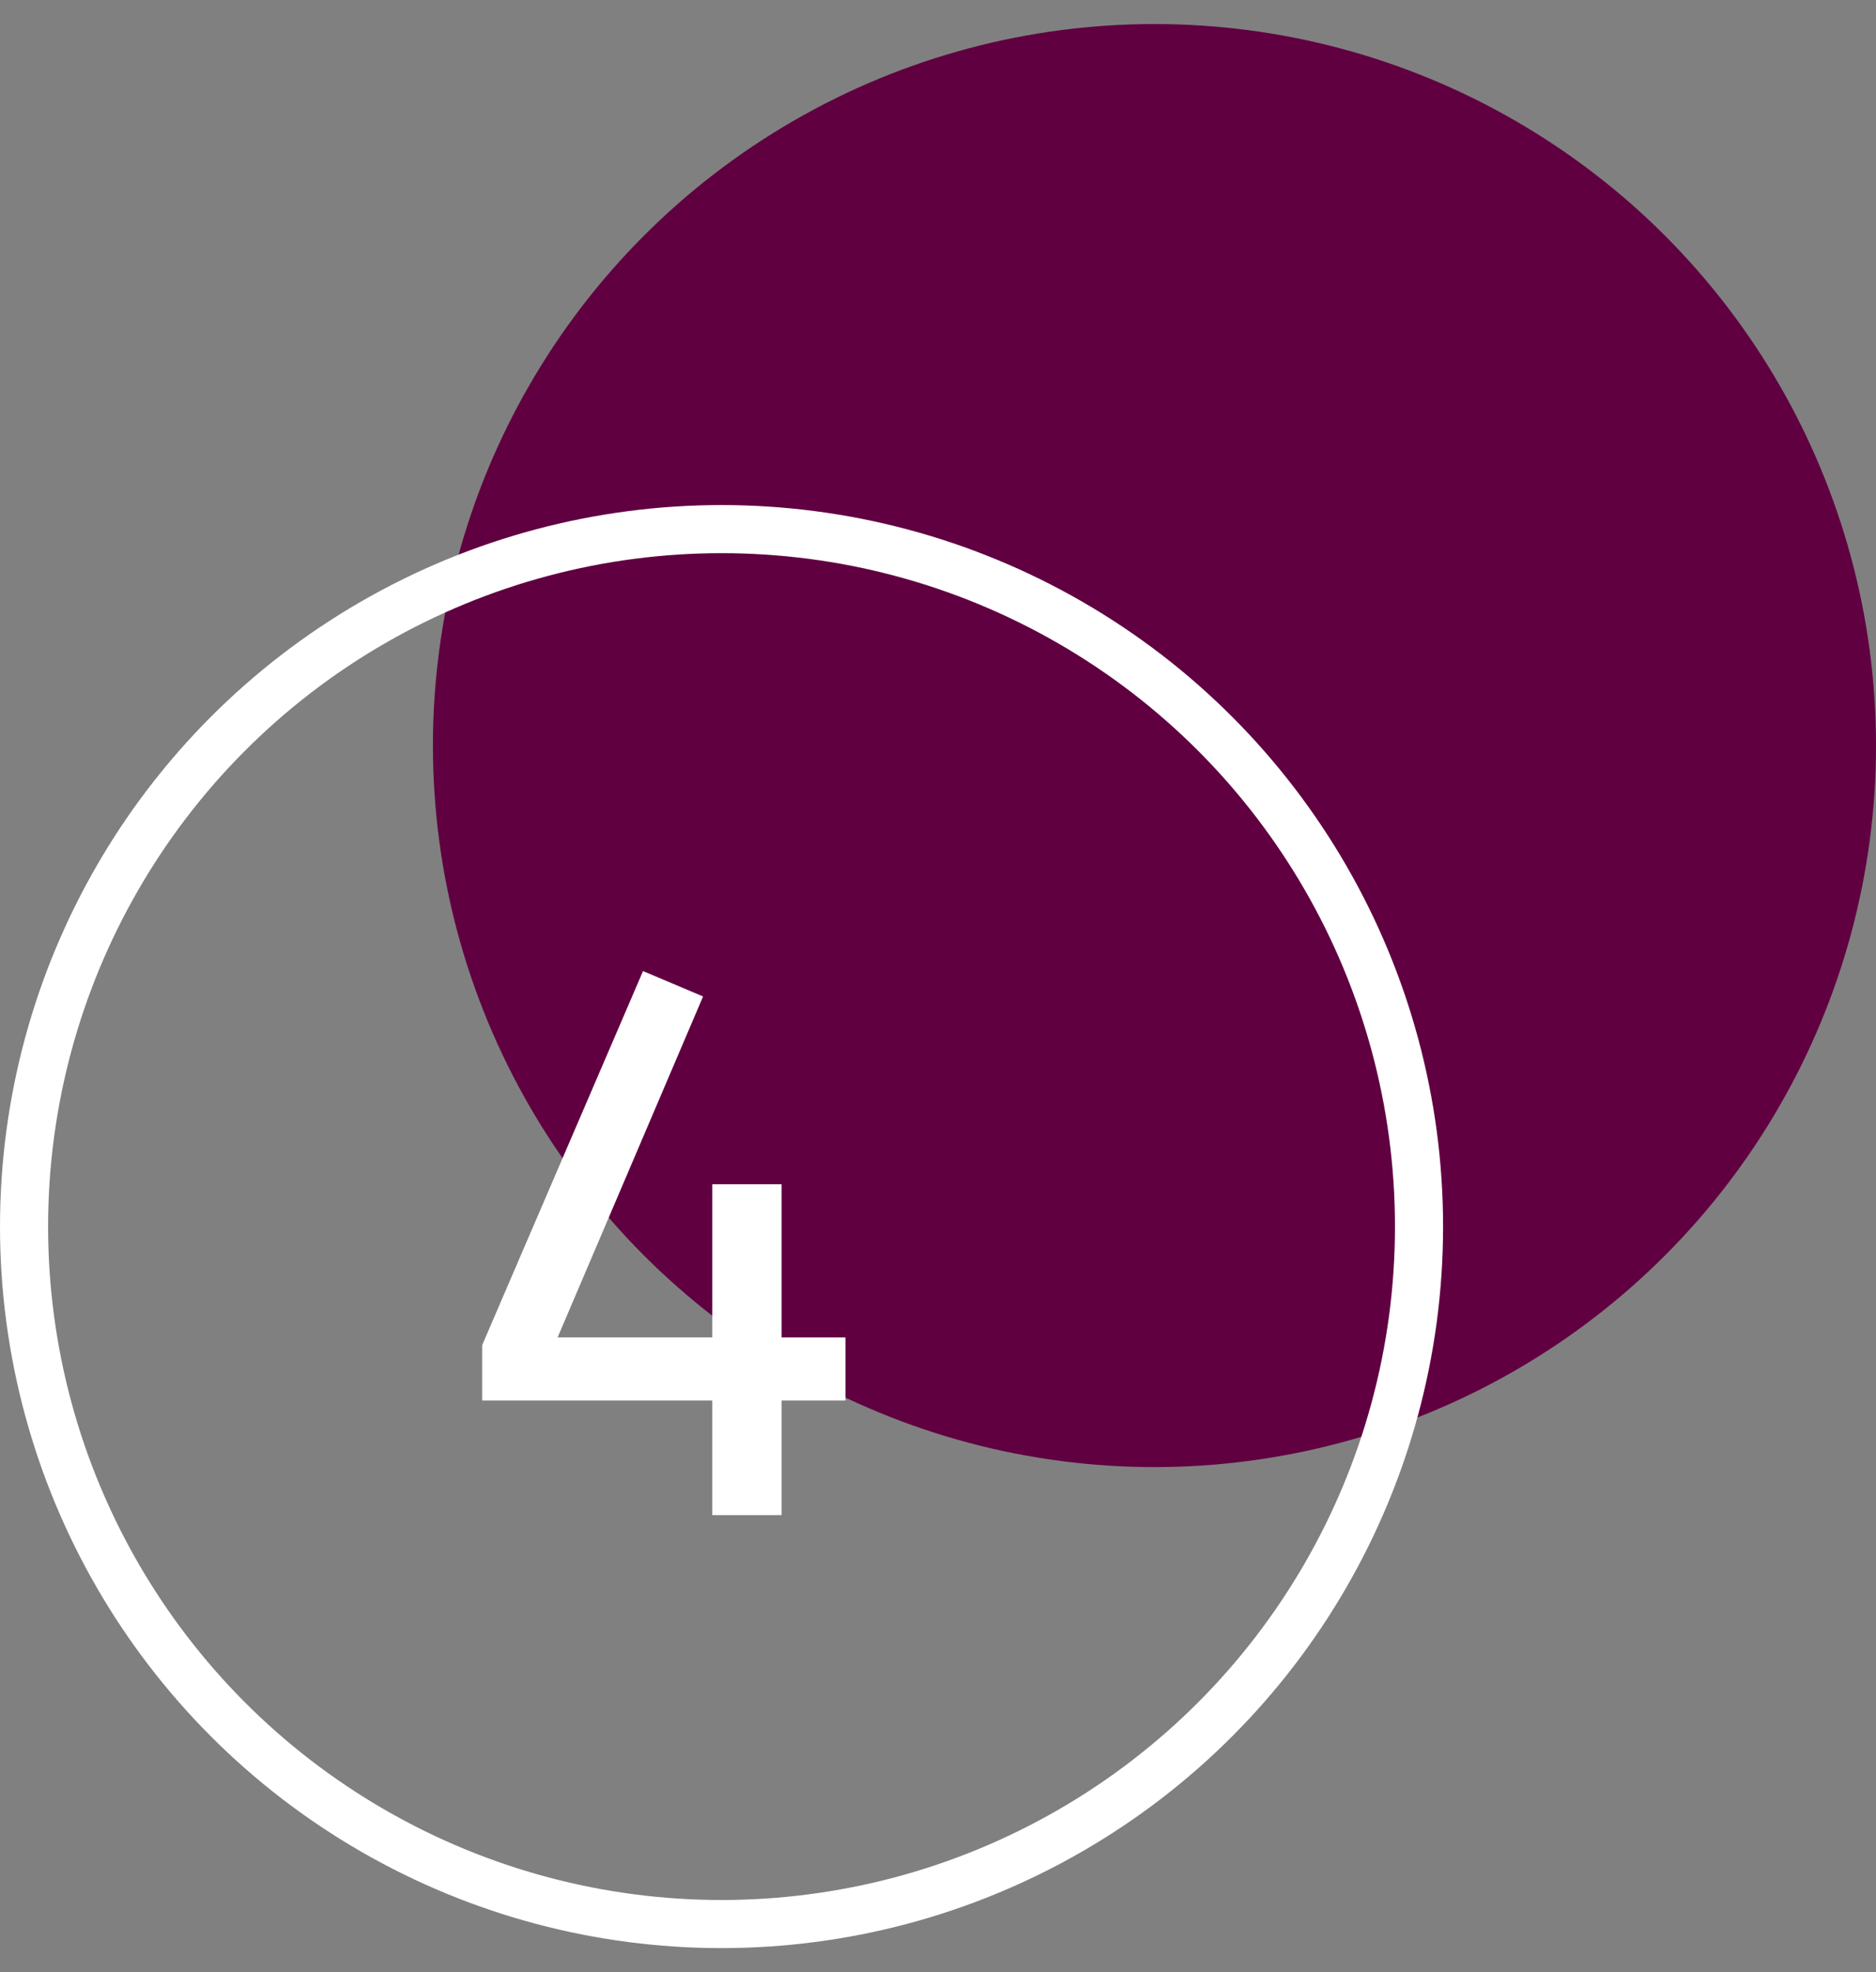
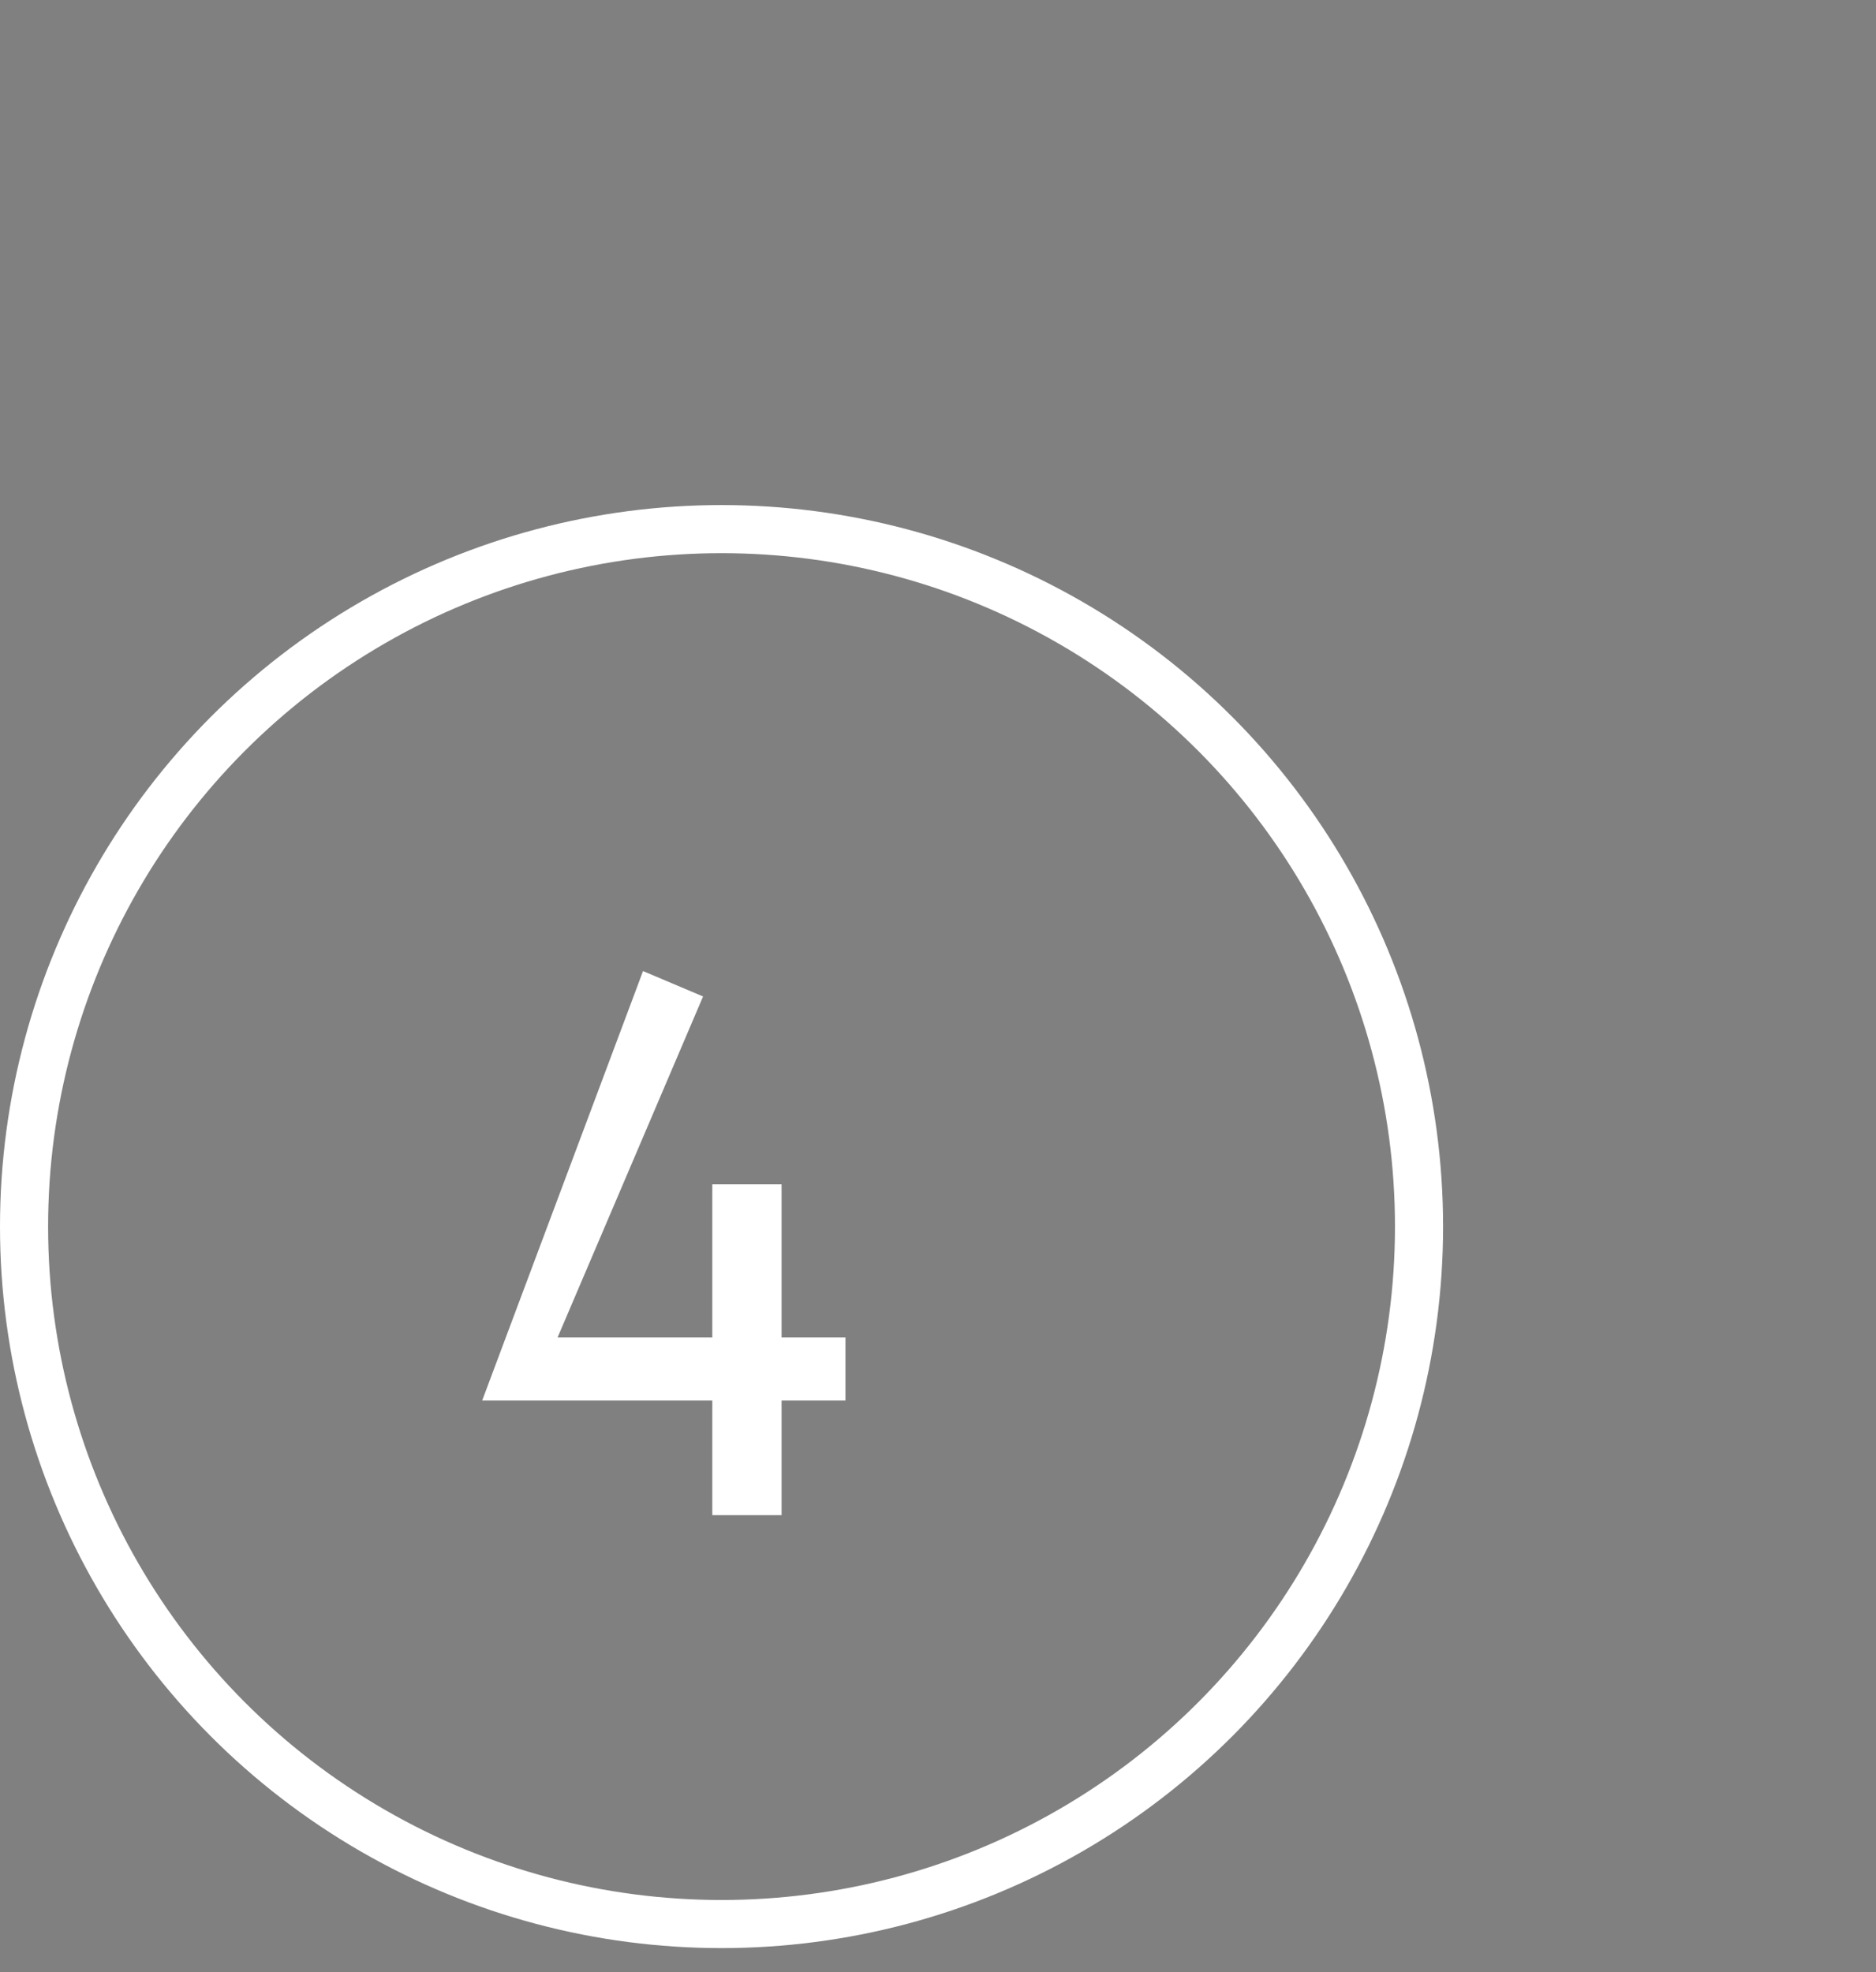
<svg xmlns="http://www.w3.org/2000/svg" width="39" height="41" viewBox="0 0 39 41" fill="none">
  <rect x="0" y="0" width="39" height="41" fill="#808080" stroke="none" />
-   <circle cx="24" cy="15.5" r="15" fill="#600041" />
  <circle cx="15" cy="25.5" r="14.5" stroke="white" />
-   <path d="M14.808 31.5V29.116H10.024V27.964L13.368 20.188L14.616 20.716L11.592 27.804H14.808V24.62H16.248V27.804H17.576V29.116H16.248V31.5H14.808Z" fill="white" />
+   <path d="M14.808 31.5V29.116H10.024L13.368 20.188L14.616 20.716L11.592 27.804H14.808V24.62H16.248V27.804H17.576V29.116H16.248V31.5H14.808Z" fill="white" />
</svg>